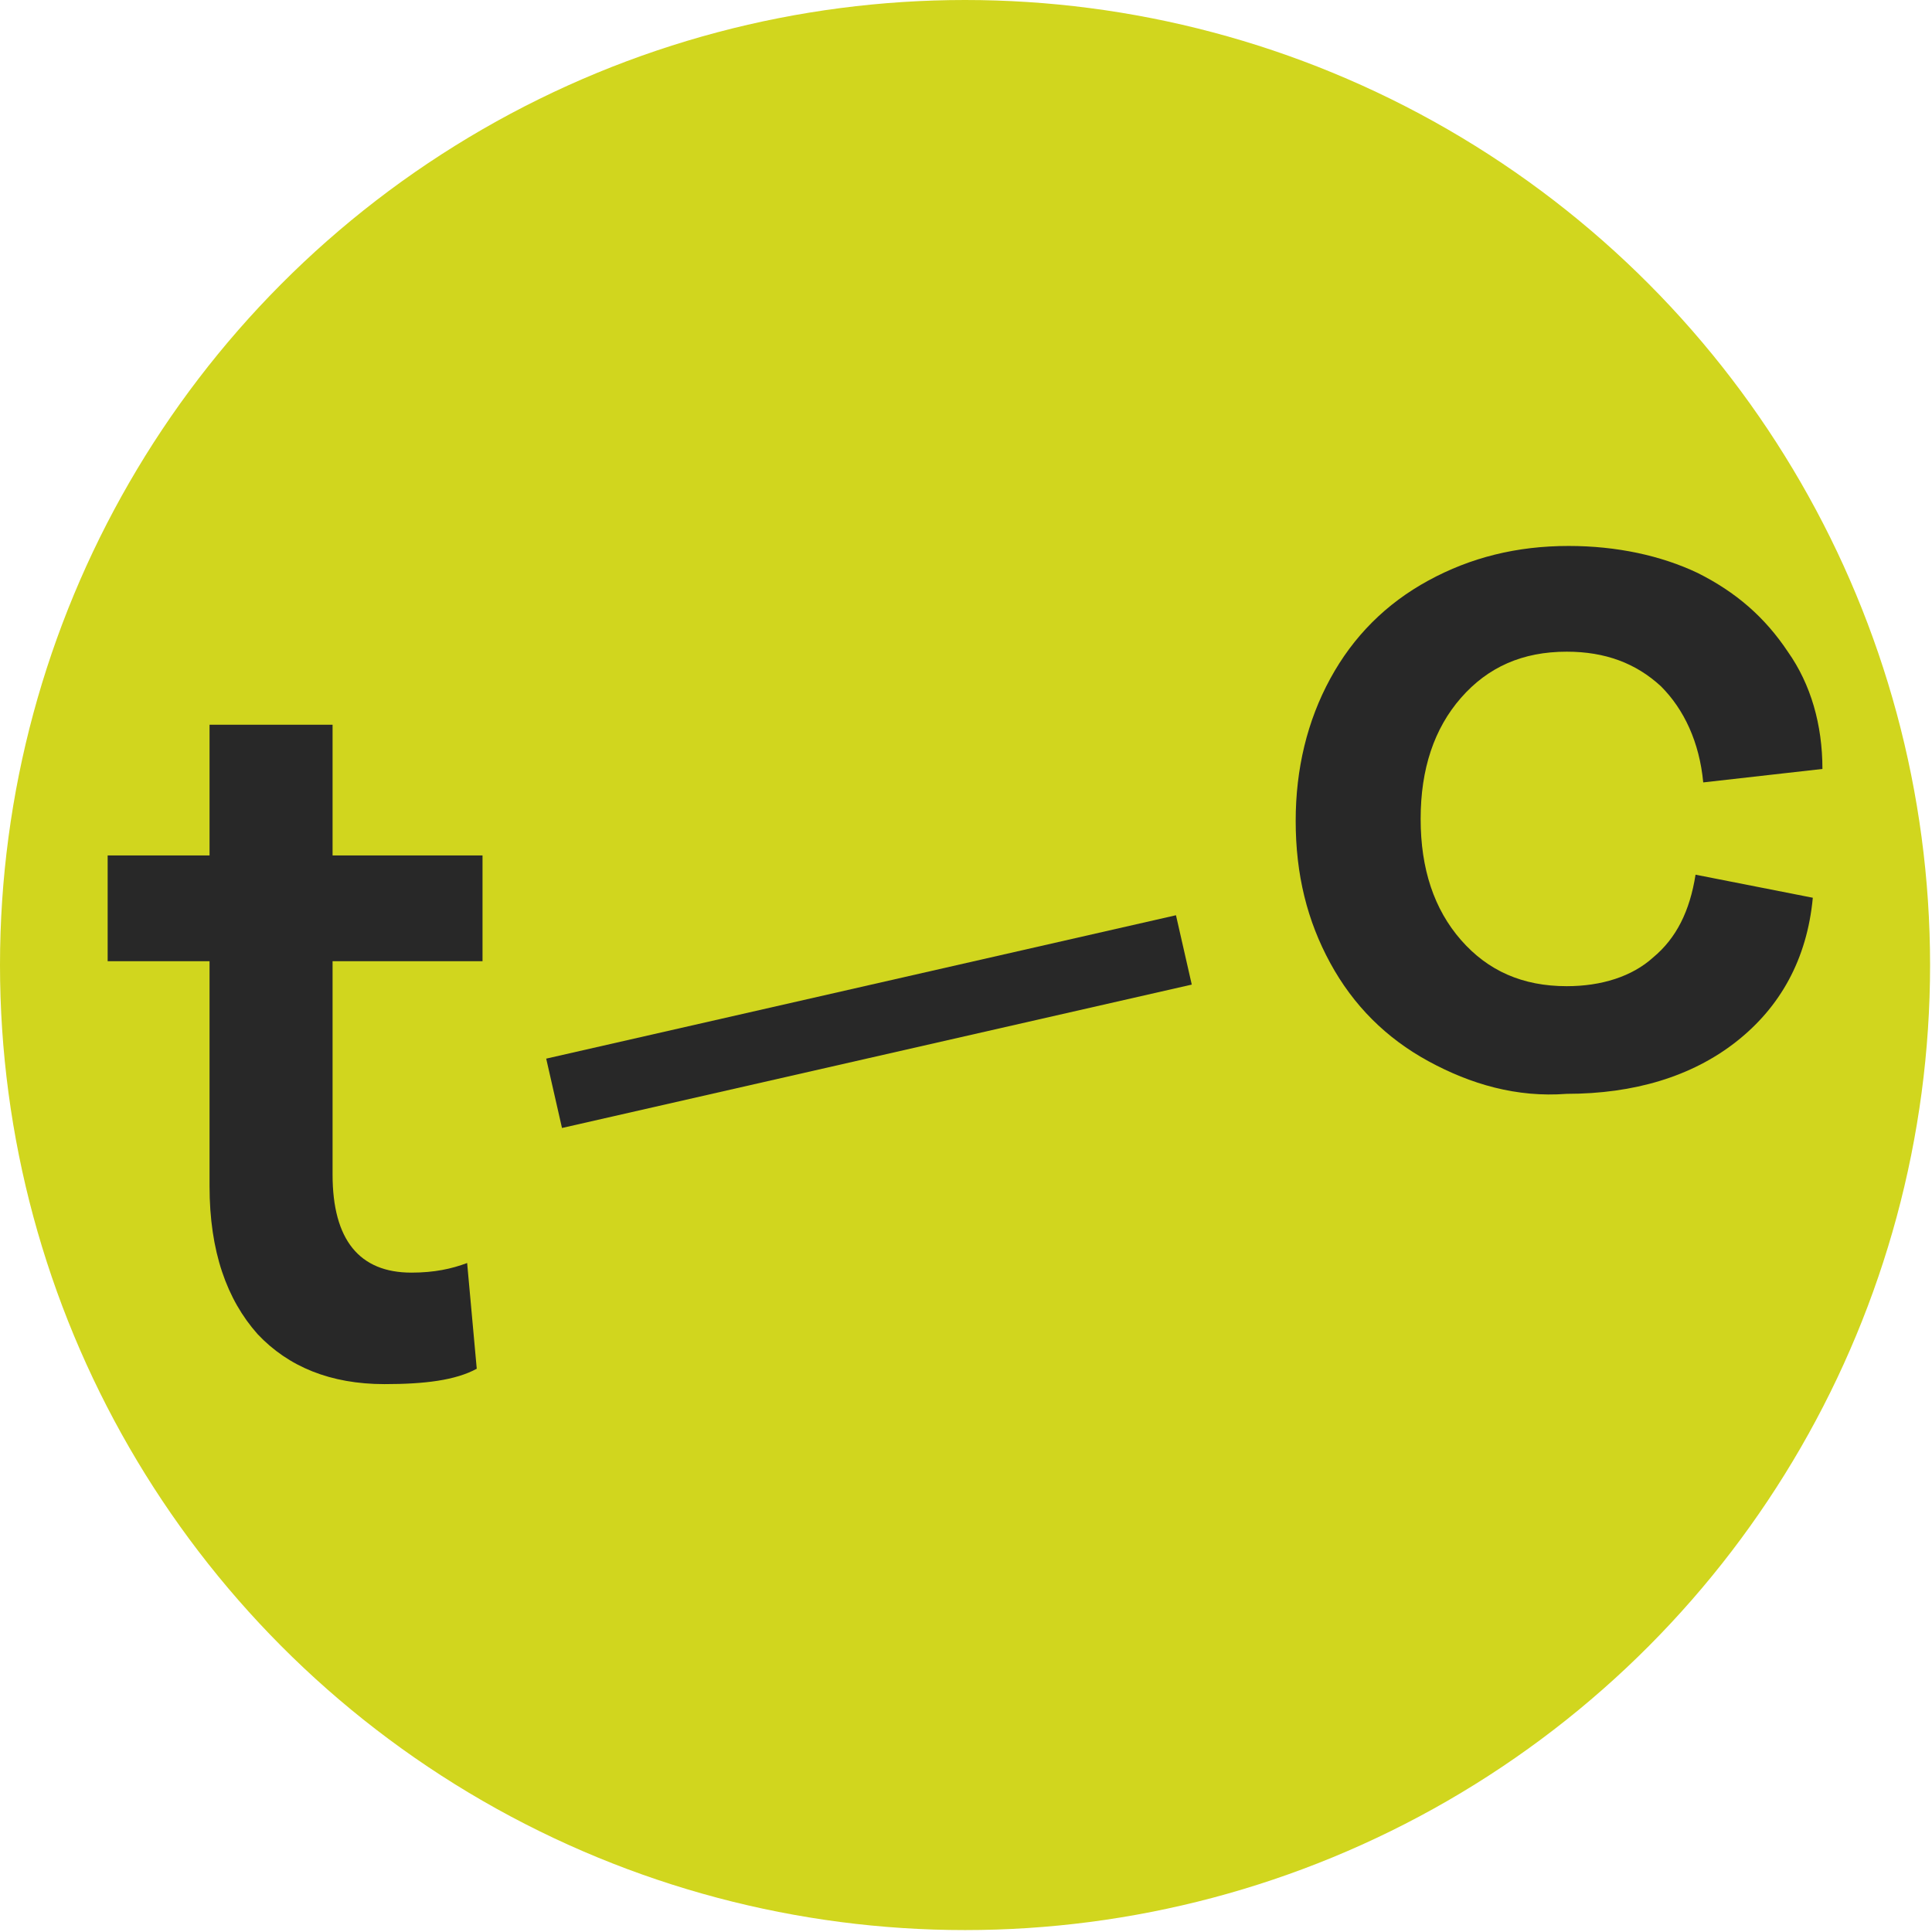
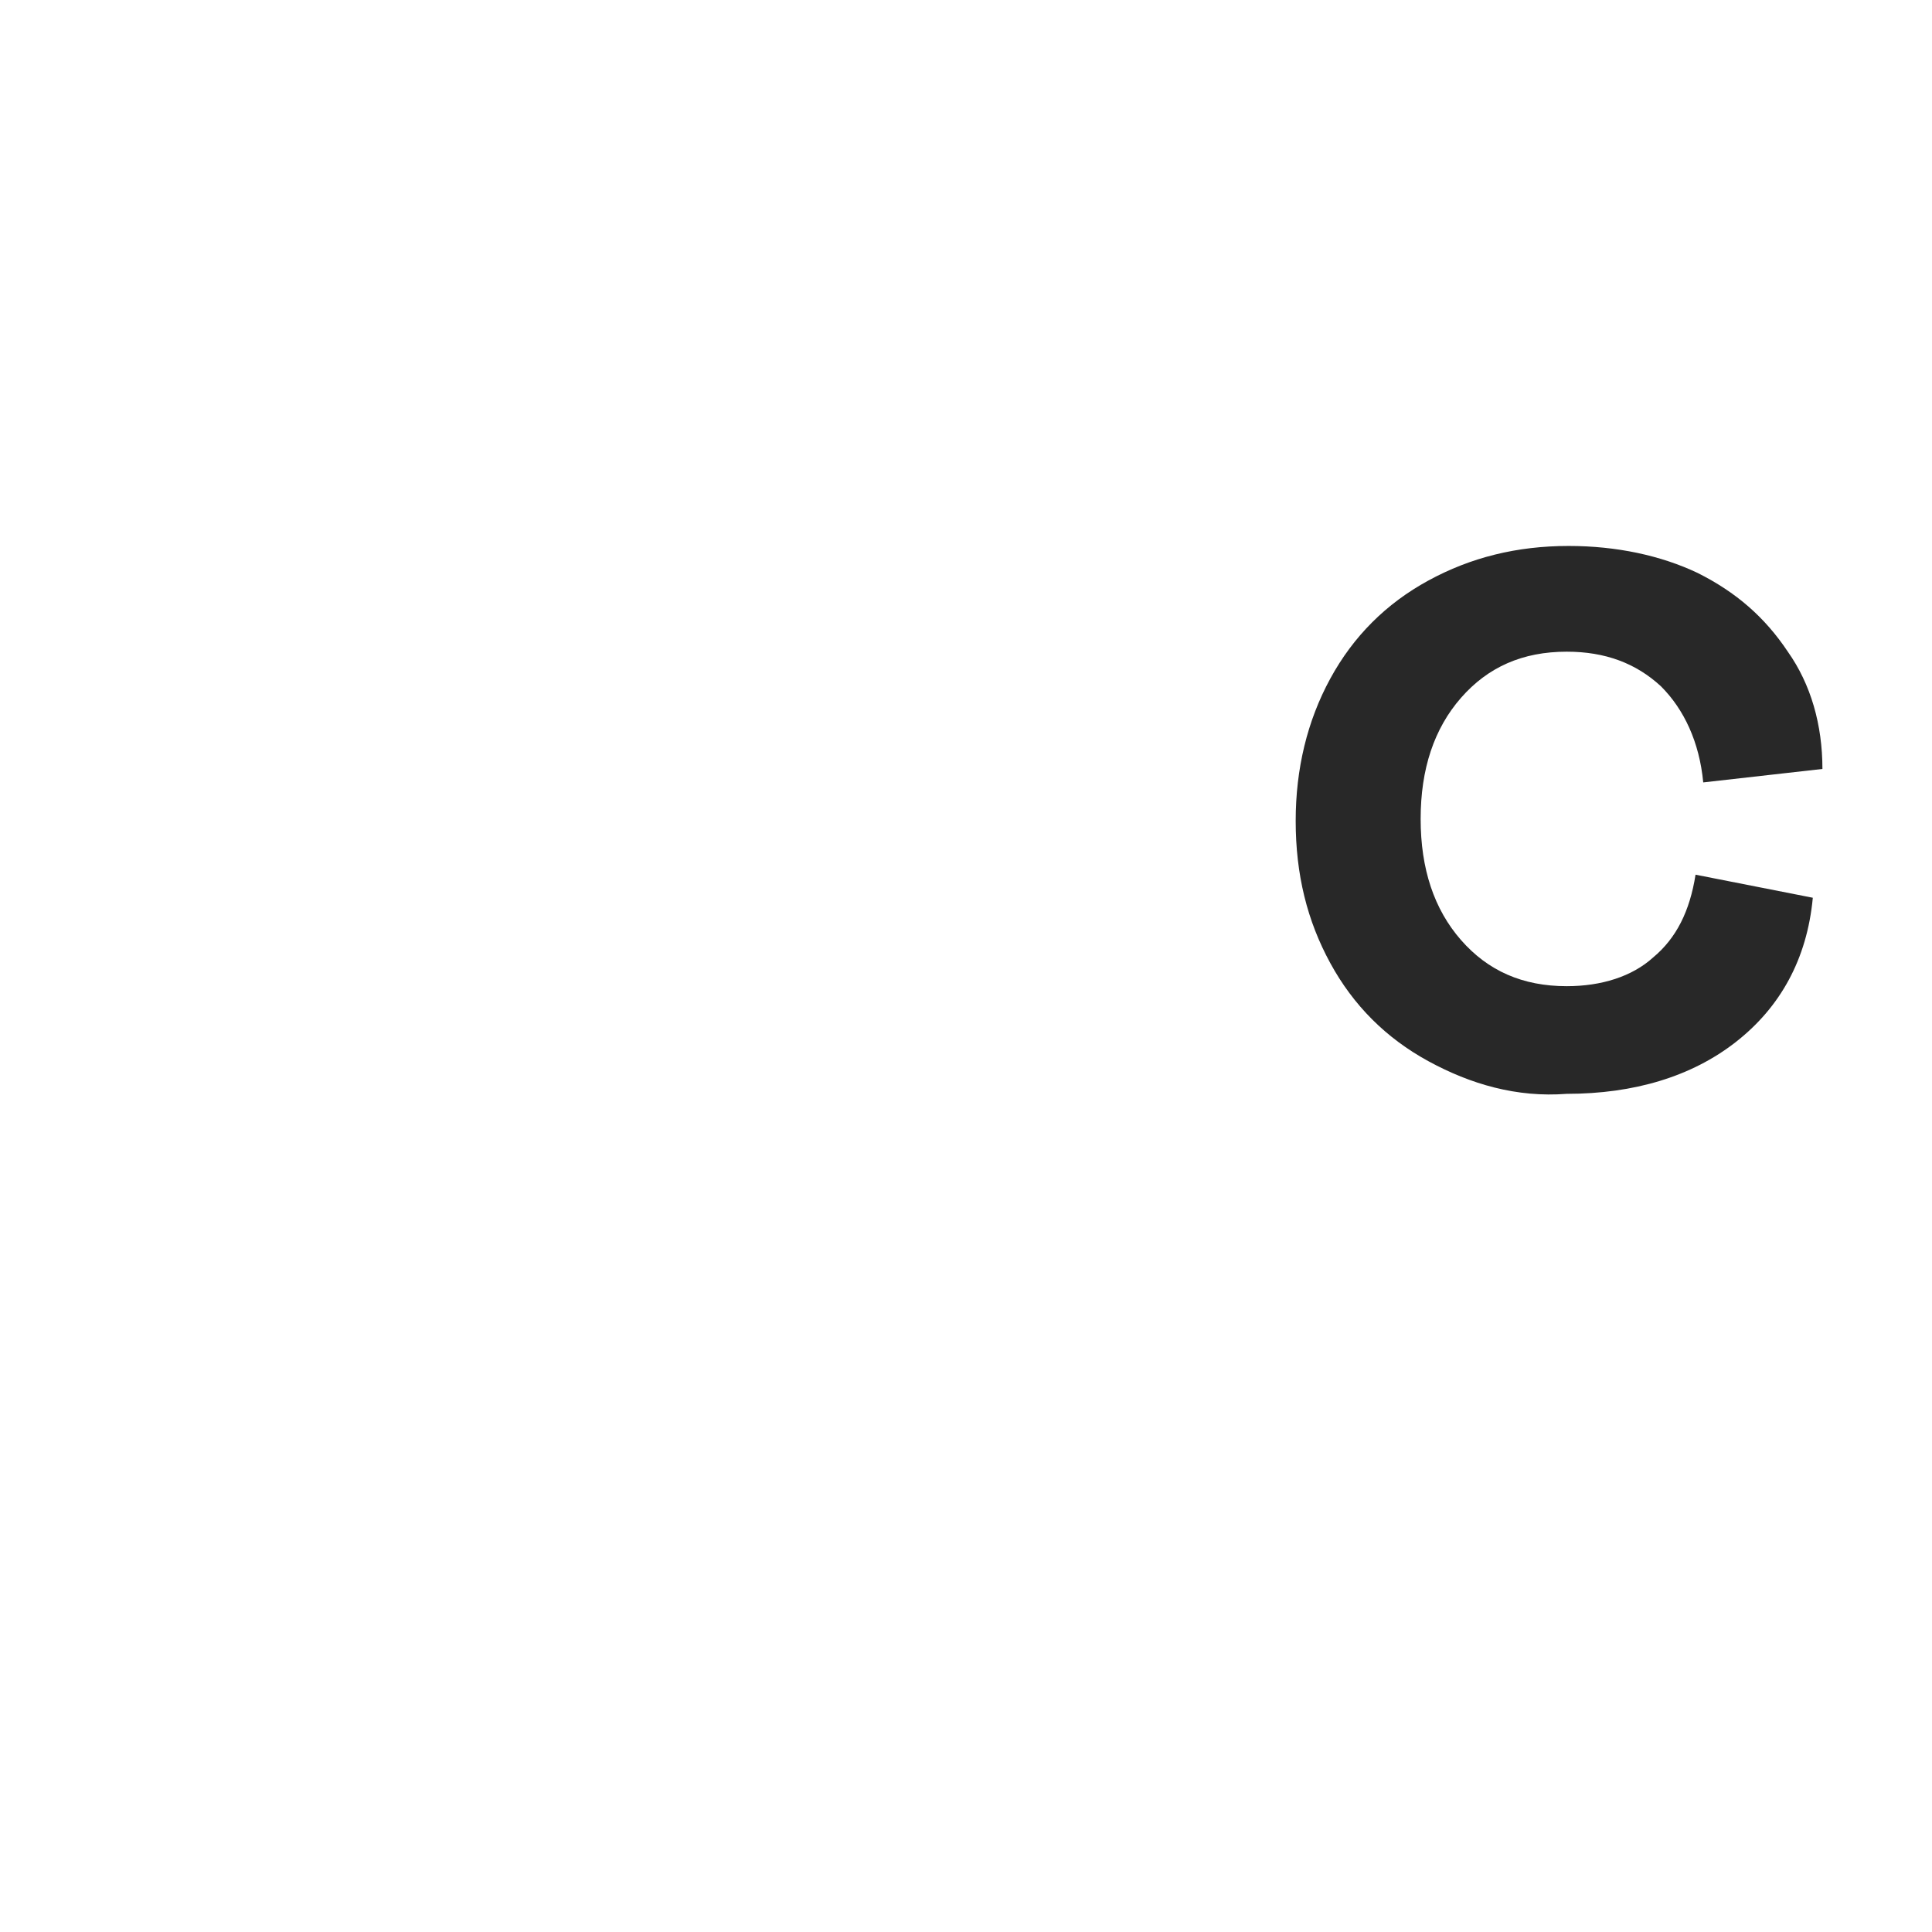
<svg xmlns="http://www.w3.org/2000/svg" version="1.1" id="Layer_1" x="0px" y="0px" width="100.5px" height="100.5px" viewBox="0 0 100.5 100.5" style="enable-background:new 0 0 100.5 100.5;" xml:space="preserve">
-   <circle style="fill:#D1D61E;" cx="50.2" cy="50.2" r="50.2" />
  <g>
-     <path style="fill:#282828;" d="M13.4,69.4c-1.6-1.8-2.5-4.3-2.5-7.7V50H5.6v-5.5h5.3v-6.8h6.4v6.8h7.8V50h-7.8v11.1   c0,3.4,1.4,5.1,4.1,5.1c1.2,0,2.1-0.2,2.9-0.5l0.5,5.5C23.7,71.8,22.1,72,20,72C17.2,72,15,71.1,13.4,69.4" />
    <path style="fill:#282828;" d="M74.3,55.2c-2.2-1.2-3.9-2.9-5.1-5.1c-1.2-2.2-1.8-4.6-1.8-7.4c0-2.7,0.6-5.2,1.8-7.4   c1.2-2.2,2.9-3.9,5.1-5.1c2.2-1.2,4.6-1.8,7.3-1.8c2.5,0,4.8,0.5,6.7,1.4c2,1,3.5,2.3,4.7,4.1c1.2,1.7,1.8,3.8,1.8,6.1l-6.2,0.7   c-0.2-2.1-1-3.8-2.2-5c-1.3-1.2-2.9-1.8-4.9-1.8c-2.3,0-4.1,0.8-5.5,2.4c-1.4,1.6-2.1,3.7-2.1,6.3s0.7,4.7,2.1,6.3   c1.4,1.6,3.2,2.4,5.5,2.4c1.8,0,3.4-0.5,4.5-1.5c1.2-1,1.9-2.4,2.2-4.3l6.1,1.2c-0.3,3.2-1.7,5.7-4,7.5c-2.3,1.8-5.3,2.7-8.8,2.7   C78.9,57.1,76.5,56.4,74.3,55.2" />
-     <rect x="28.4" y="51.3" transform="matrix(0.975 -0.222 0.222 0.975 -10.666 11.356)" style="fill:#282828;" width="33.6" height="3.7" />
  </g>
</svg>